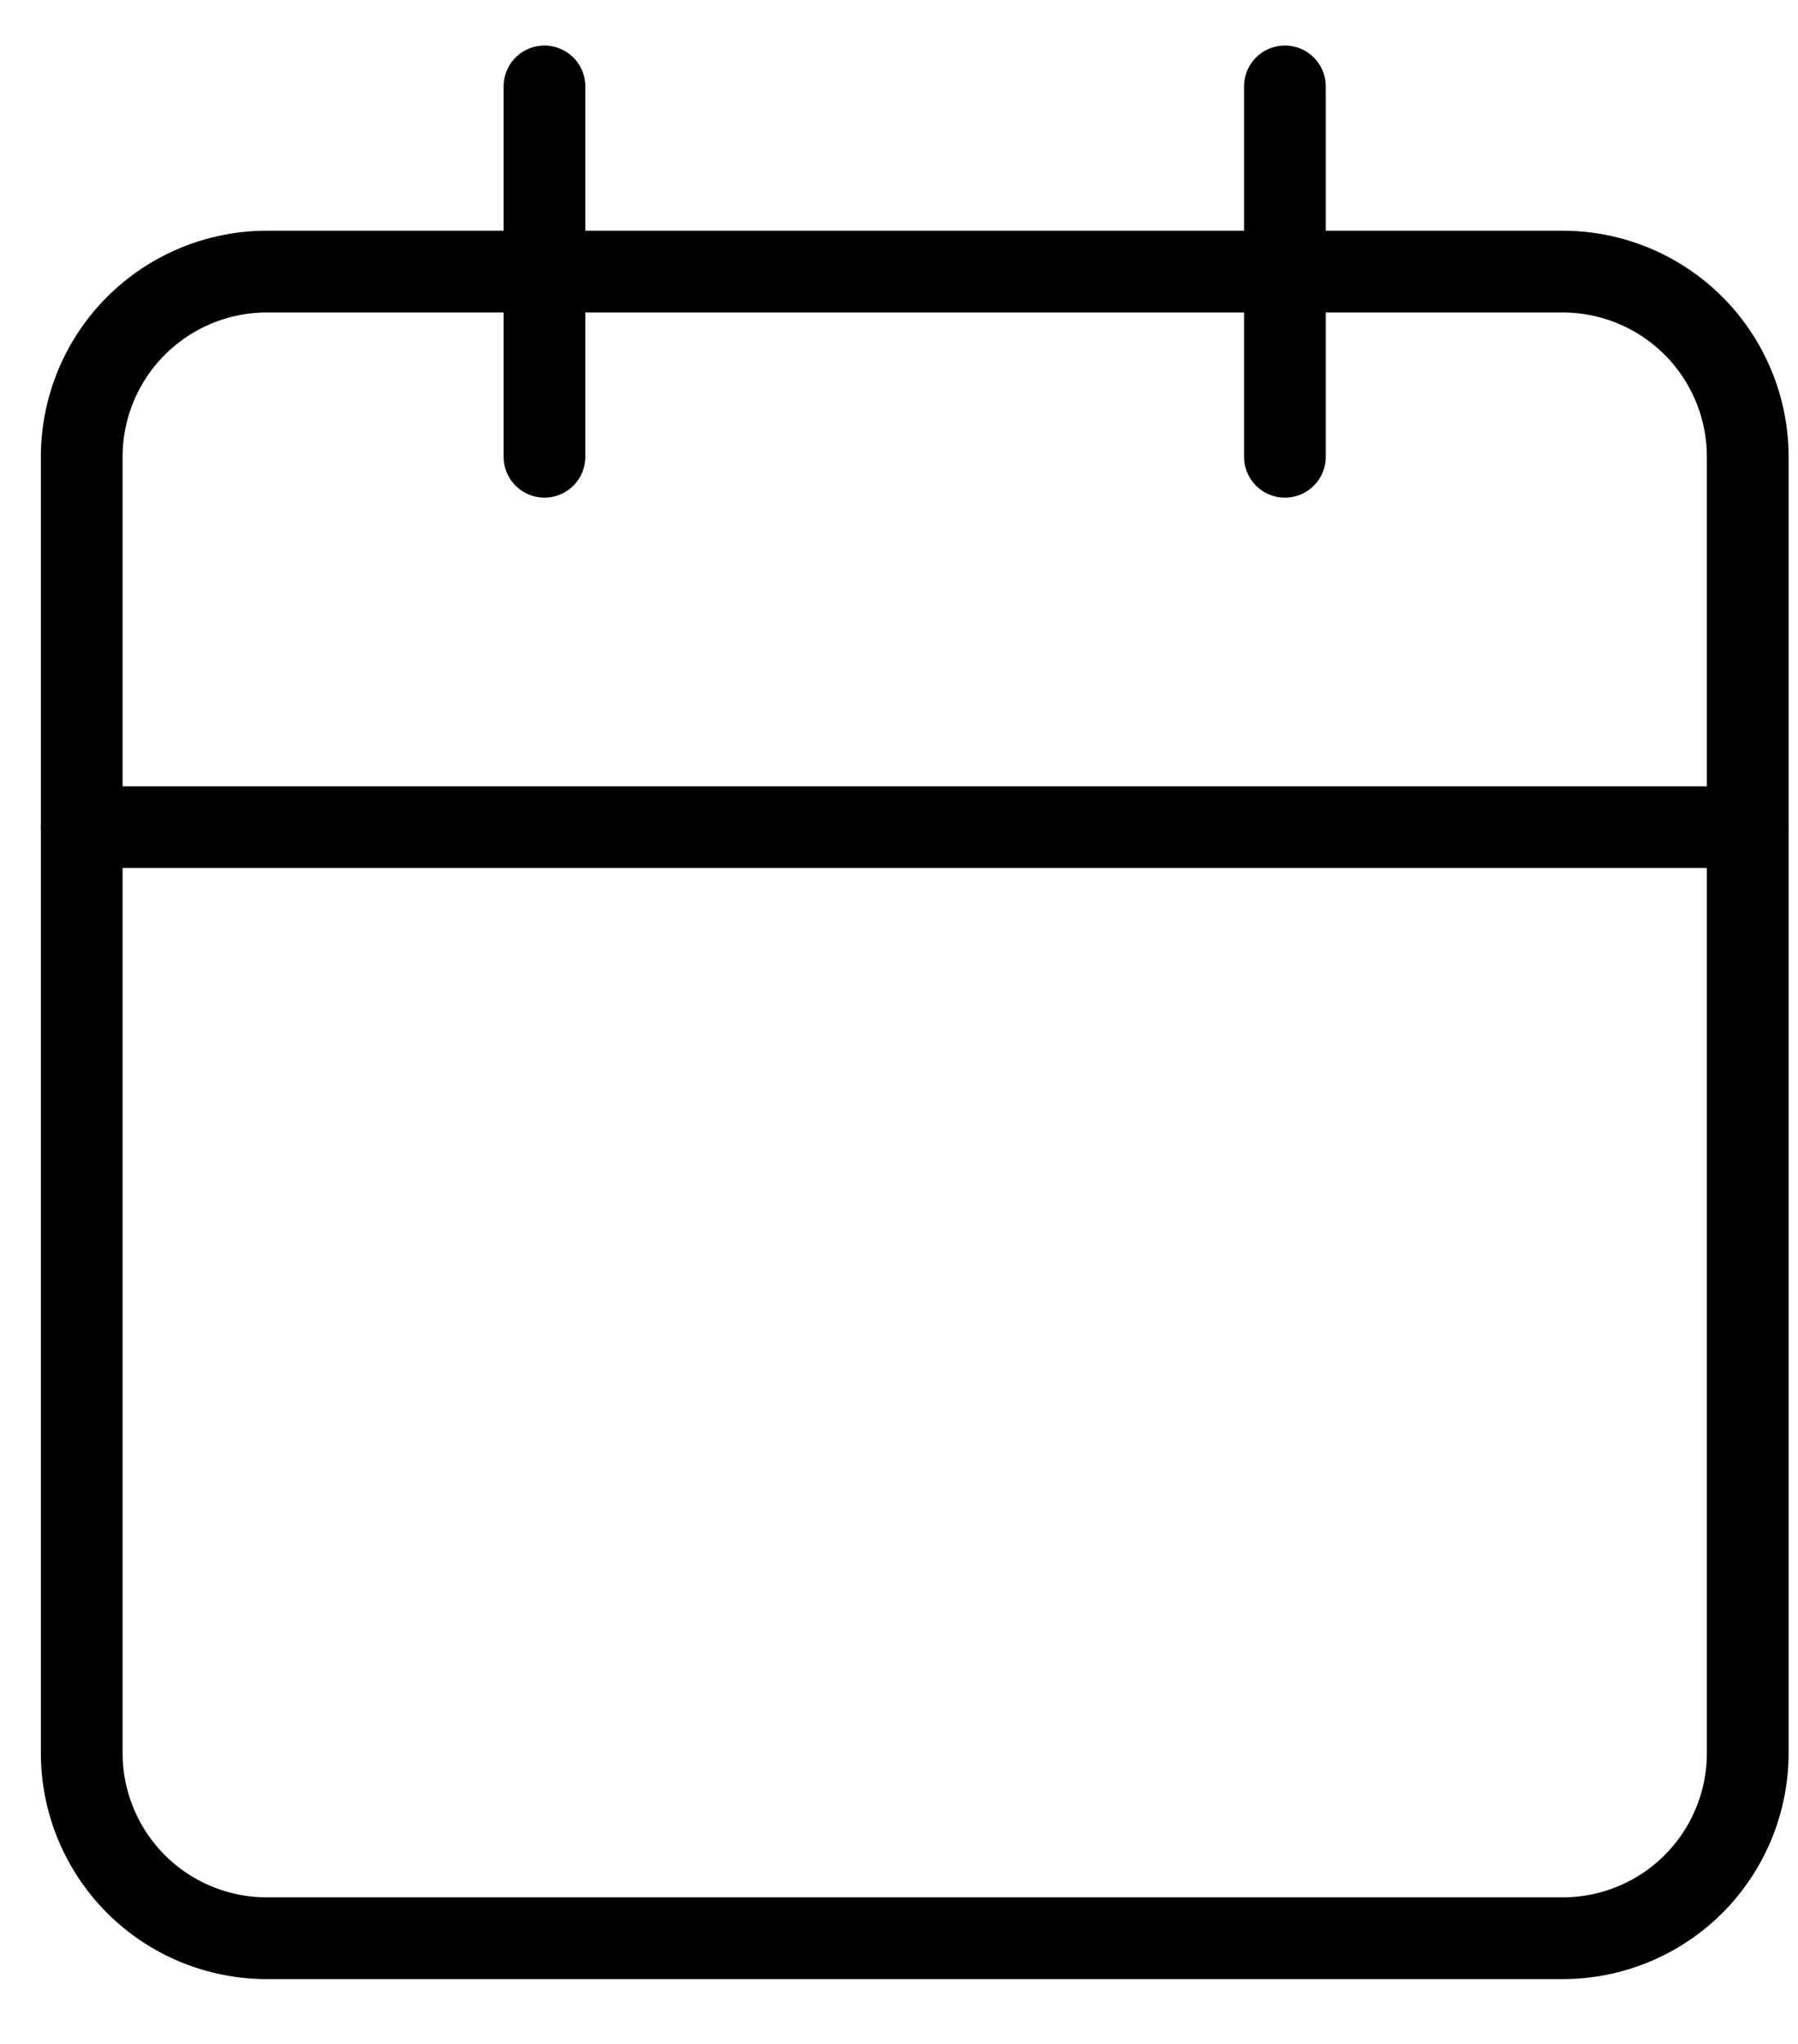
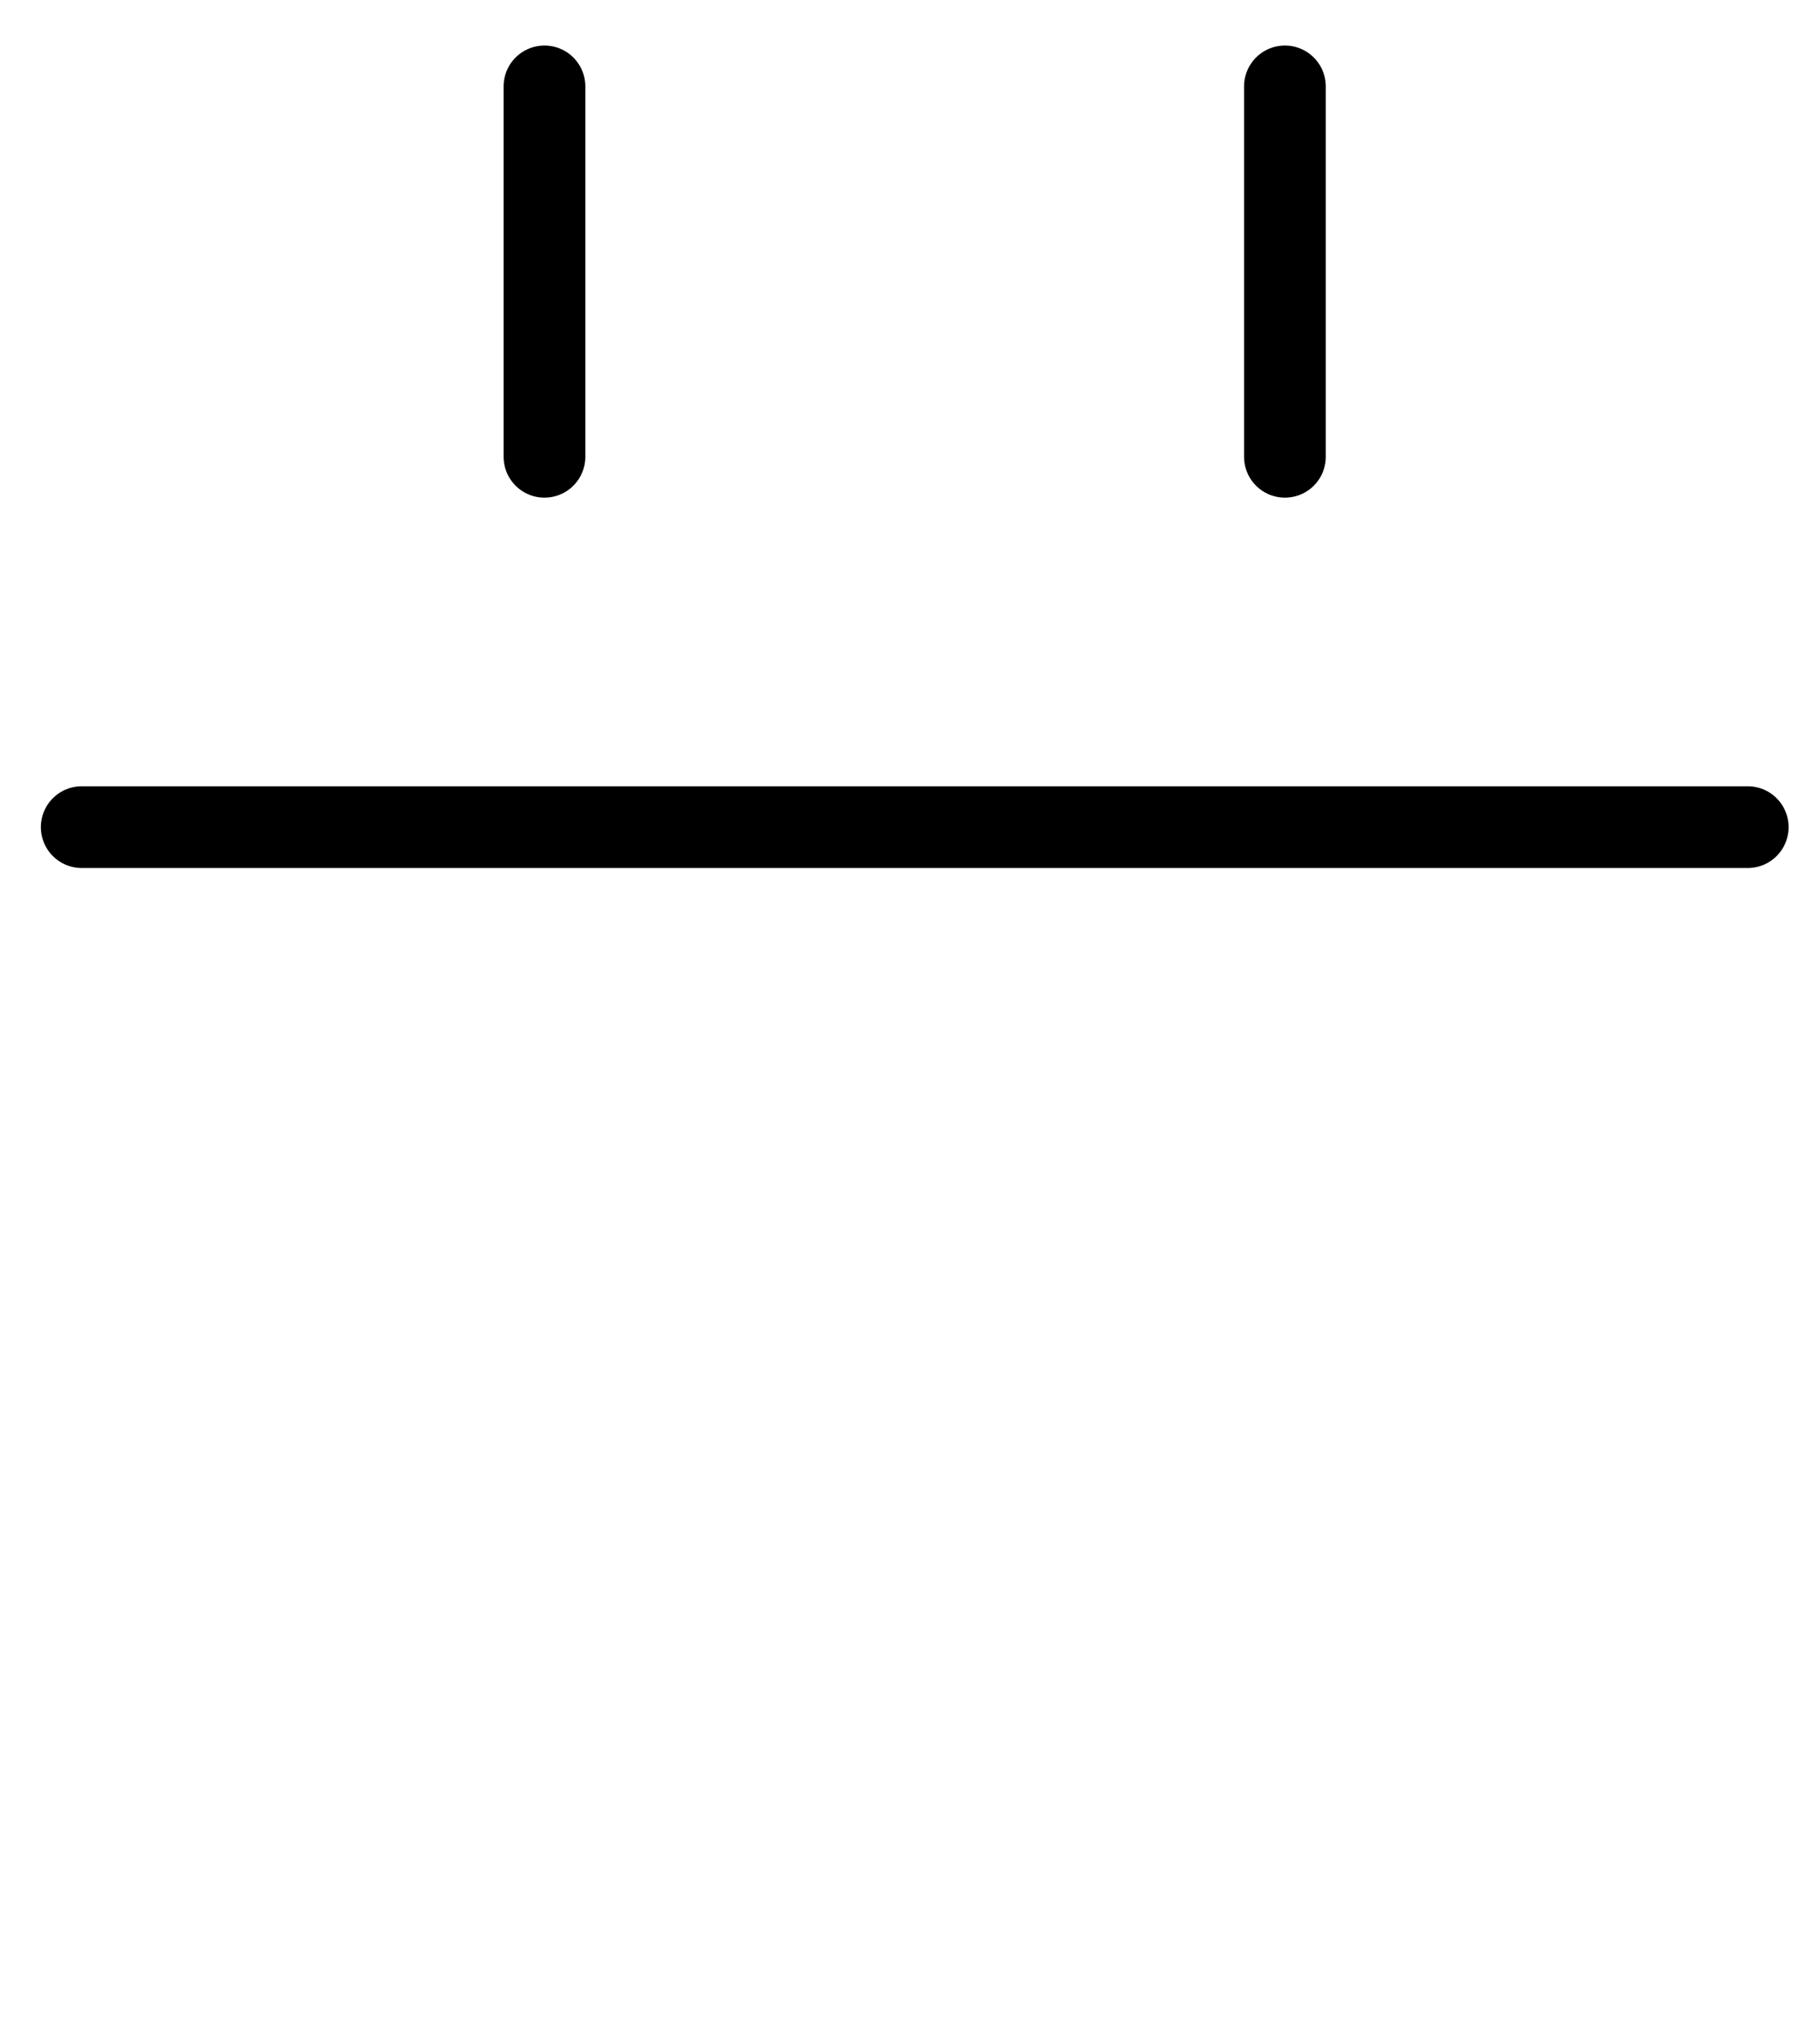
<svg xmlns="http://www.w3.org/2000/svg" width="22" height="25" viewBox="0 0 22 25" fill="none">
-   <path d="M3.265 3.322H19.12C19.721 3.322 20.297 3.561 20.722 3.986C21.146 4.41 21.385 4.987 21.385 5.587V21.442C21.385 22.043 21.146 22.619 20.722 23.044C20.297 23.469 19.721 23.707 19.12 23.707H3.265C2.664 23.707 2.088 23.469 1.663 23.044C1.239 22.619 1 22.043 1 21.442V5.587C1 4.987 1.239 4.41 1.663 3.986C2.088 3.561 2.664 3.322 3.265 3.322Z" stroke="black" stroke-linecap="round" stroke-linejoin="round" />
  <path d="M15.722 1.057V5.587" stroke="black" stroke-linecap="round" stroke-linejoin="round" />
  <path d="M6.662 1.057V5.587" stroke="black" stroke-linecap="round" stroke-linejoin="round" />
  <path d="M1 10.117H21.385" stroke="black" stroke-linecap="round" stroke-linejoin="round" />
</svg>